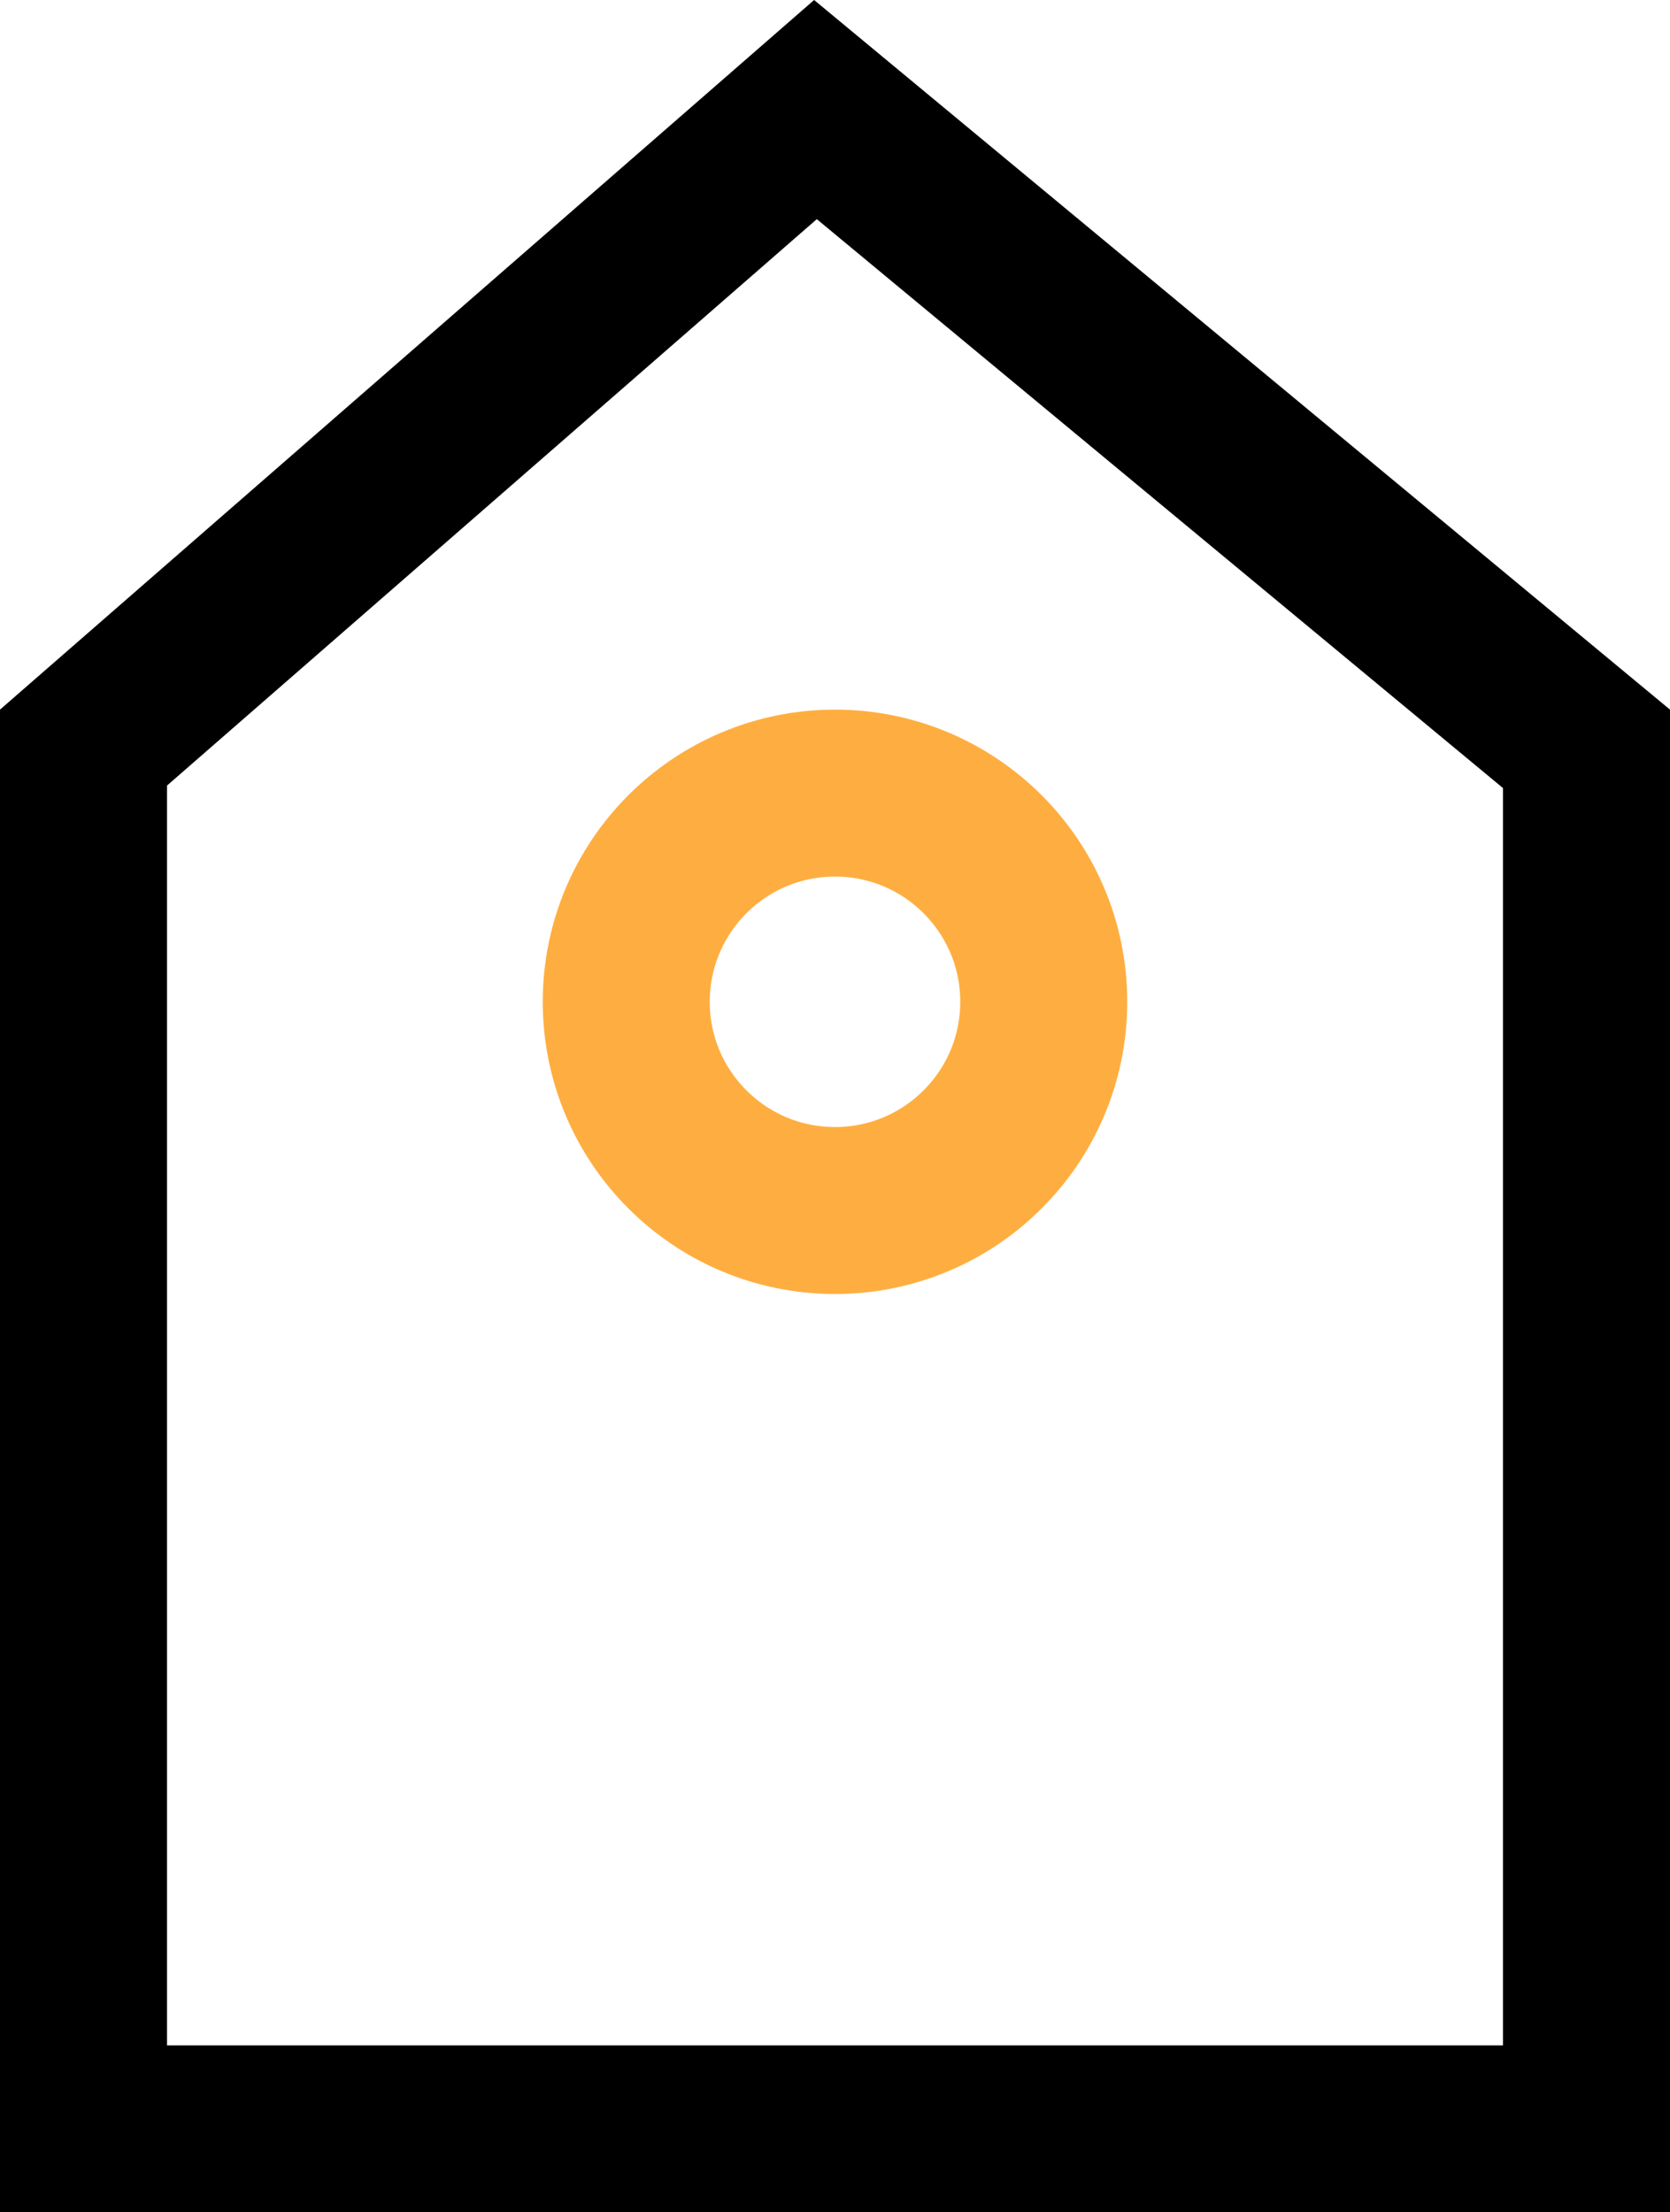
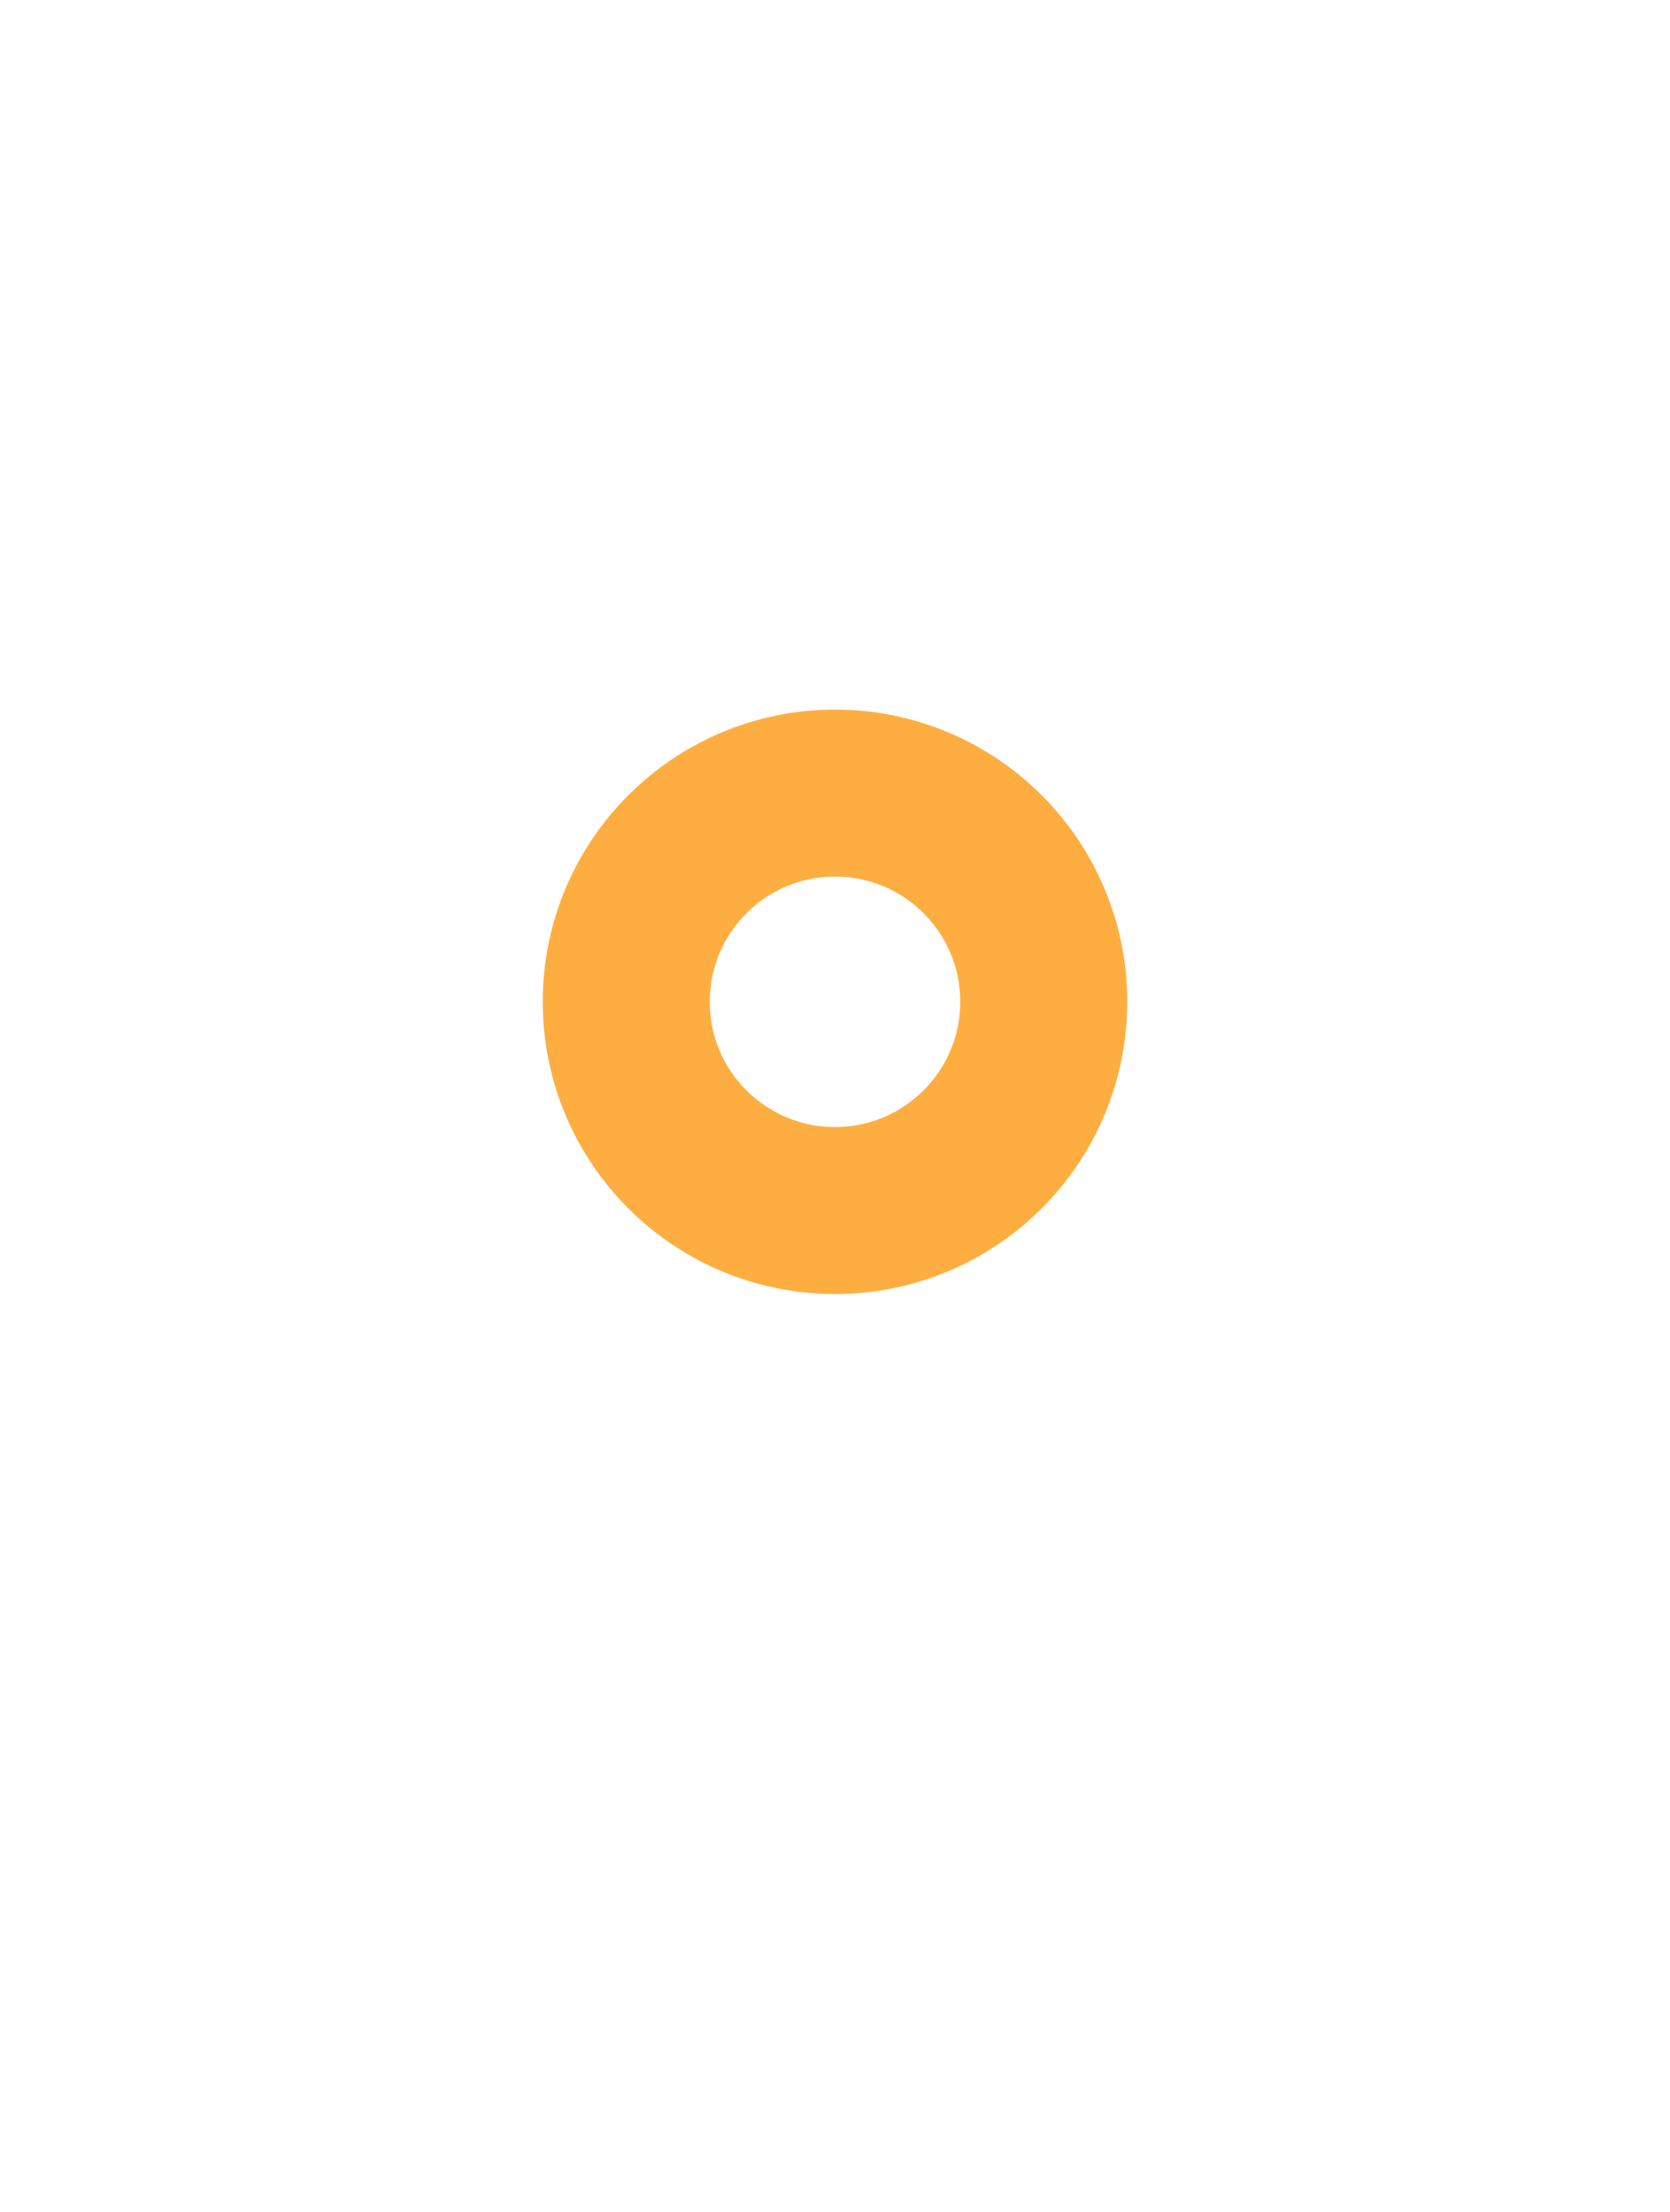
<svg xmlns="http://www.w3.org/2000/svg" width="40" height="53" viewBox="0 0 40 53" fill="none">
-   <path d="M2 51V17.91L19.532 2.625L38 17.94V51H2Z" stroke="black" stroke-width="4" />
  <circle cx="20" cy="24" r="5" stroke="#FEAE40" stroke-width="4" />
</svg>